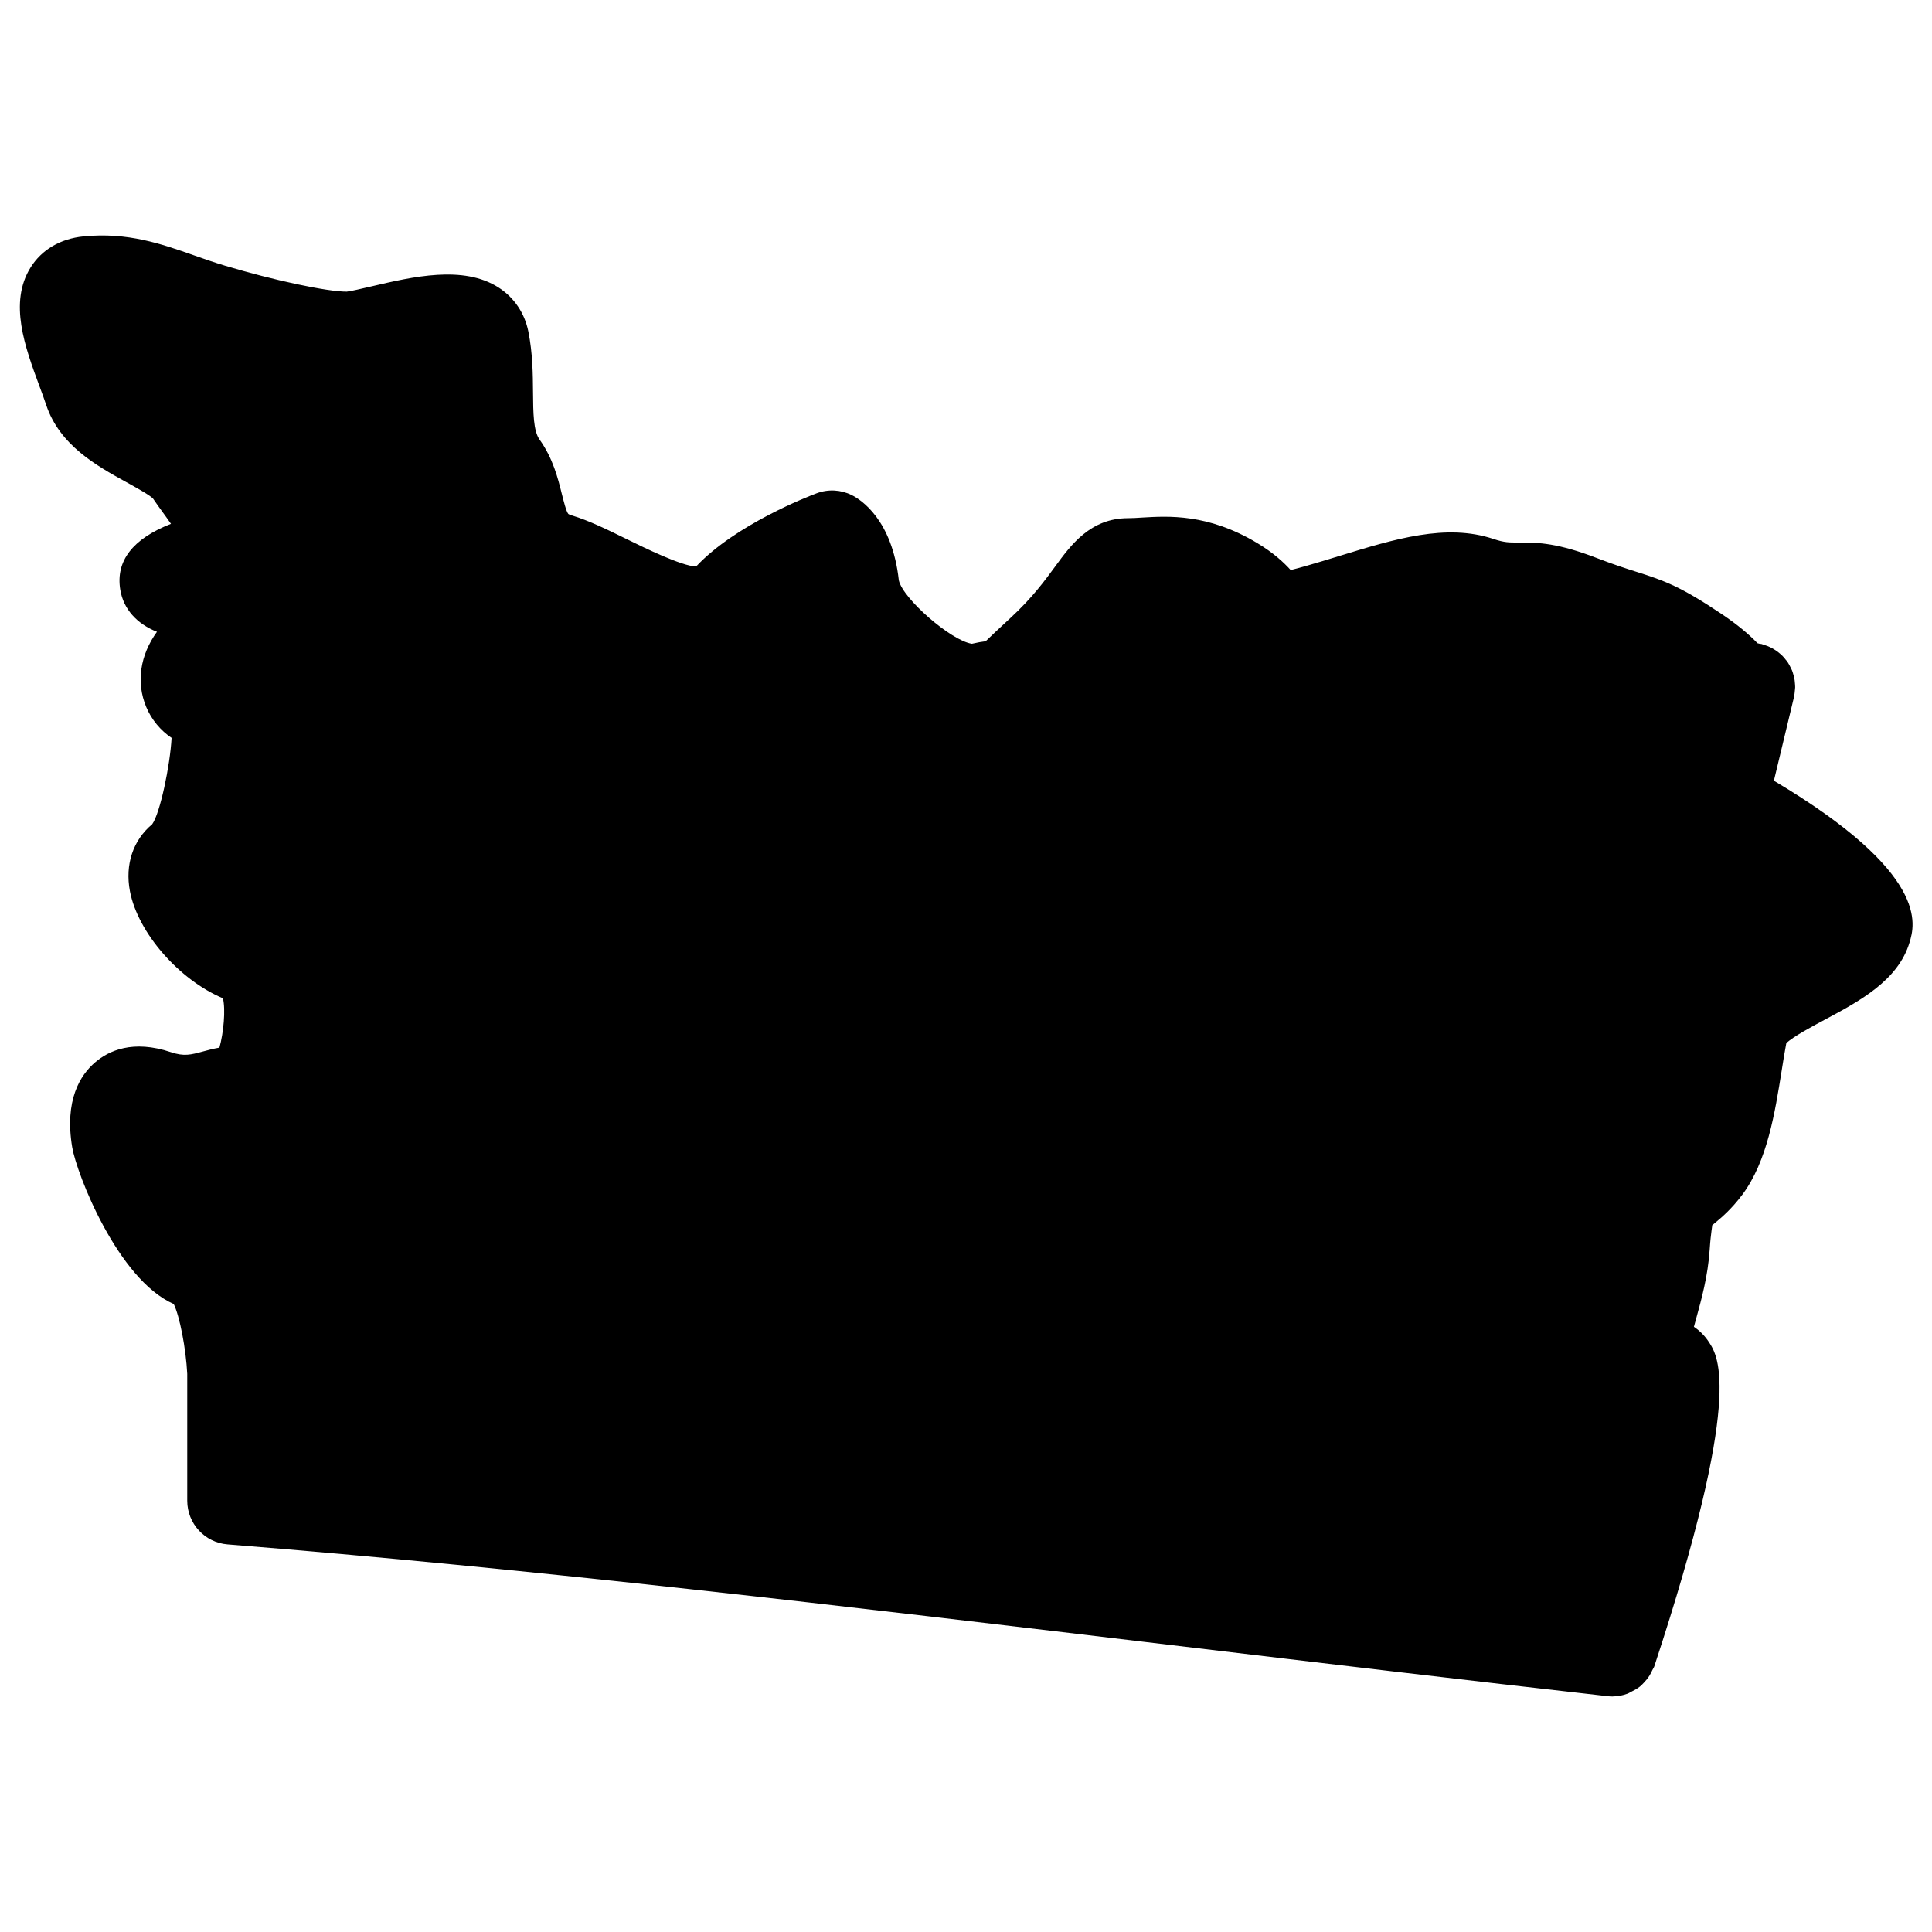
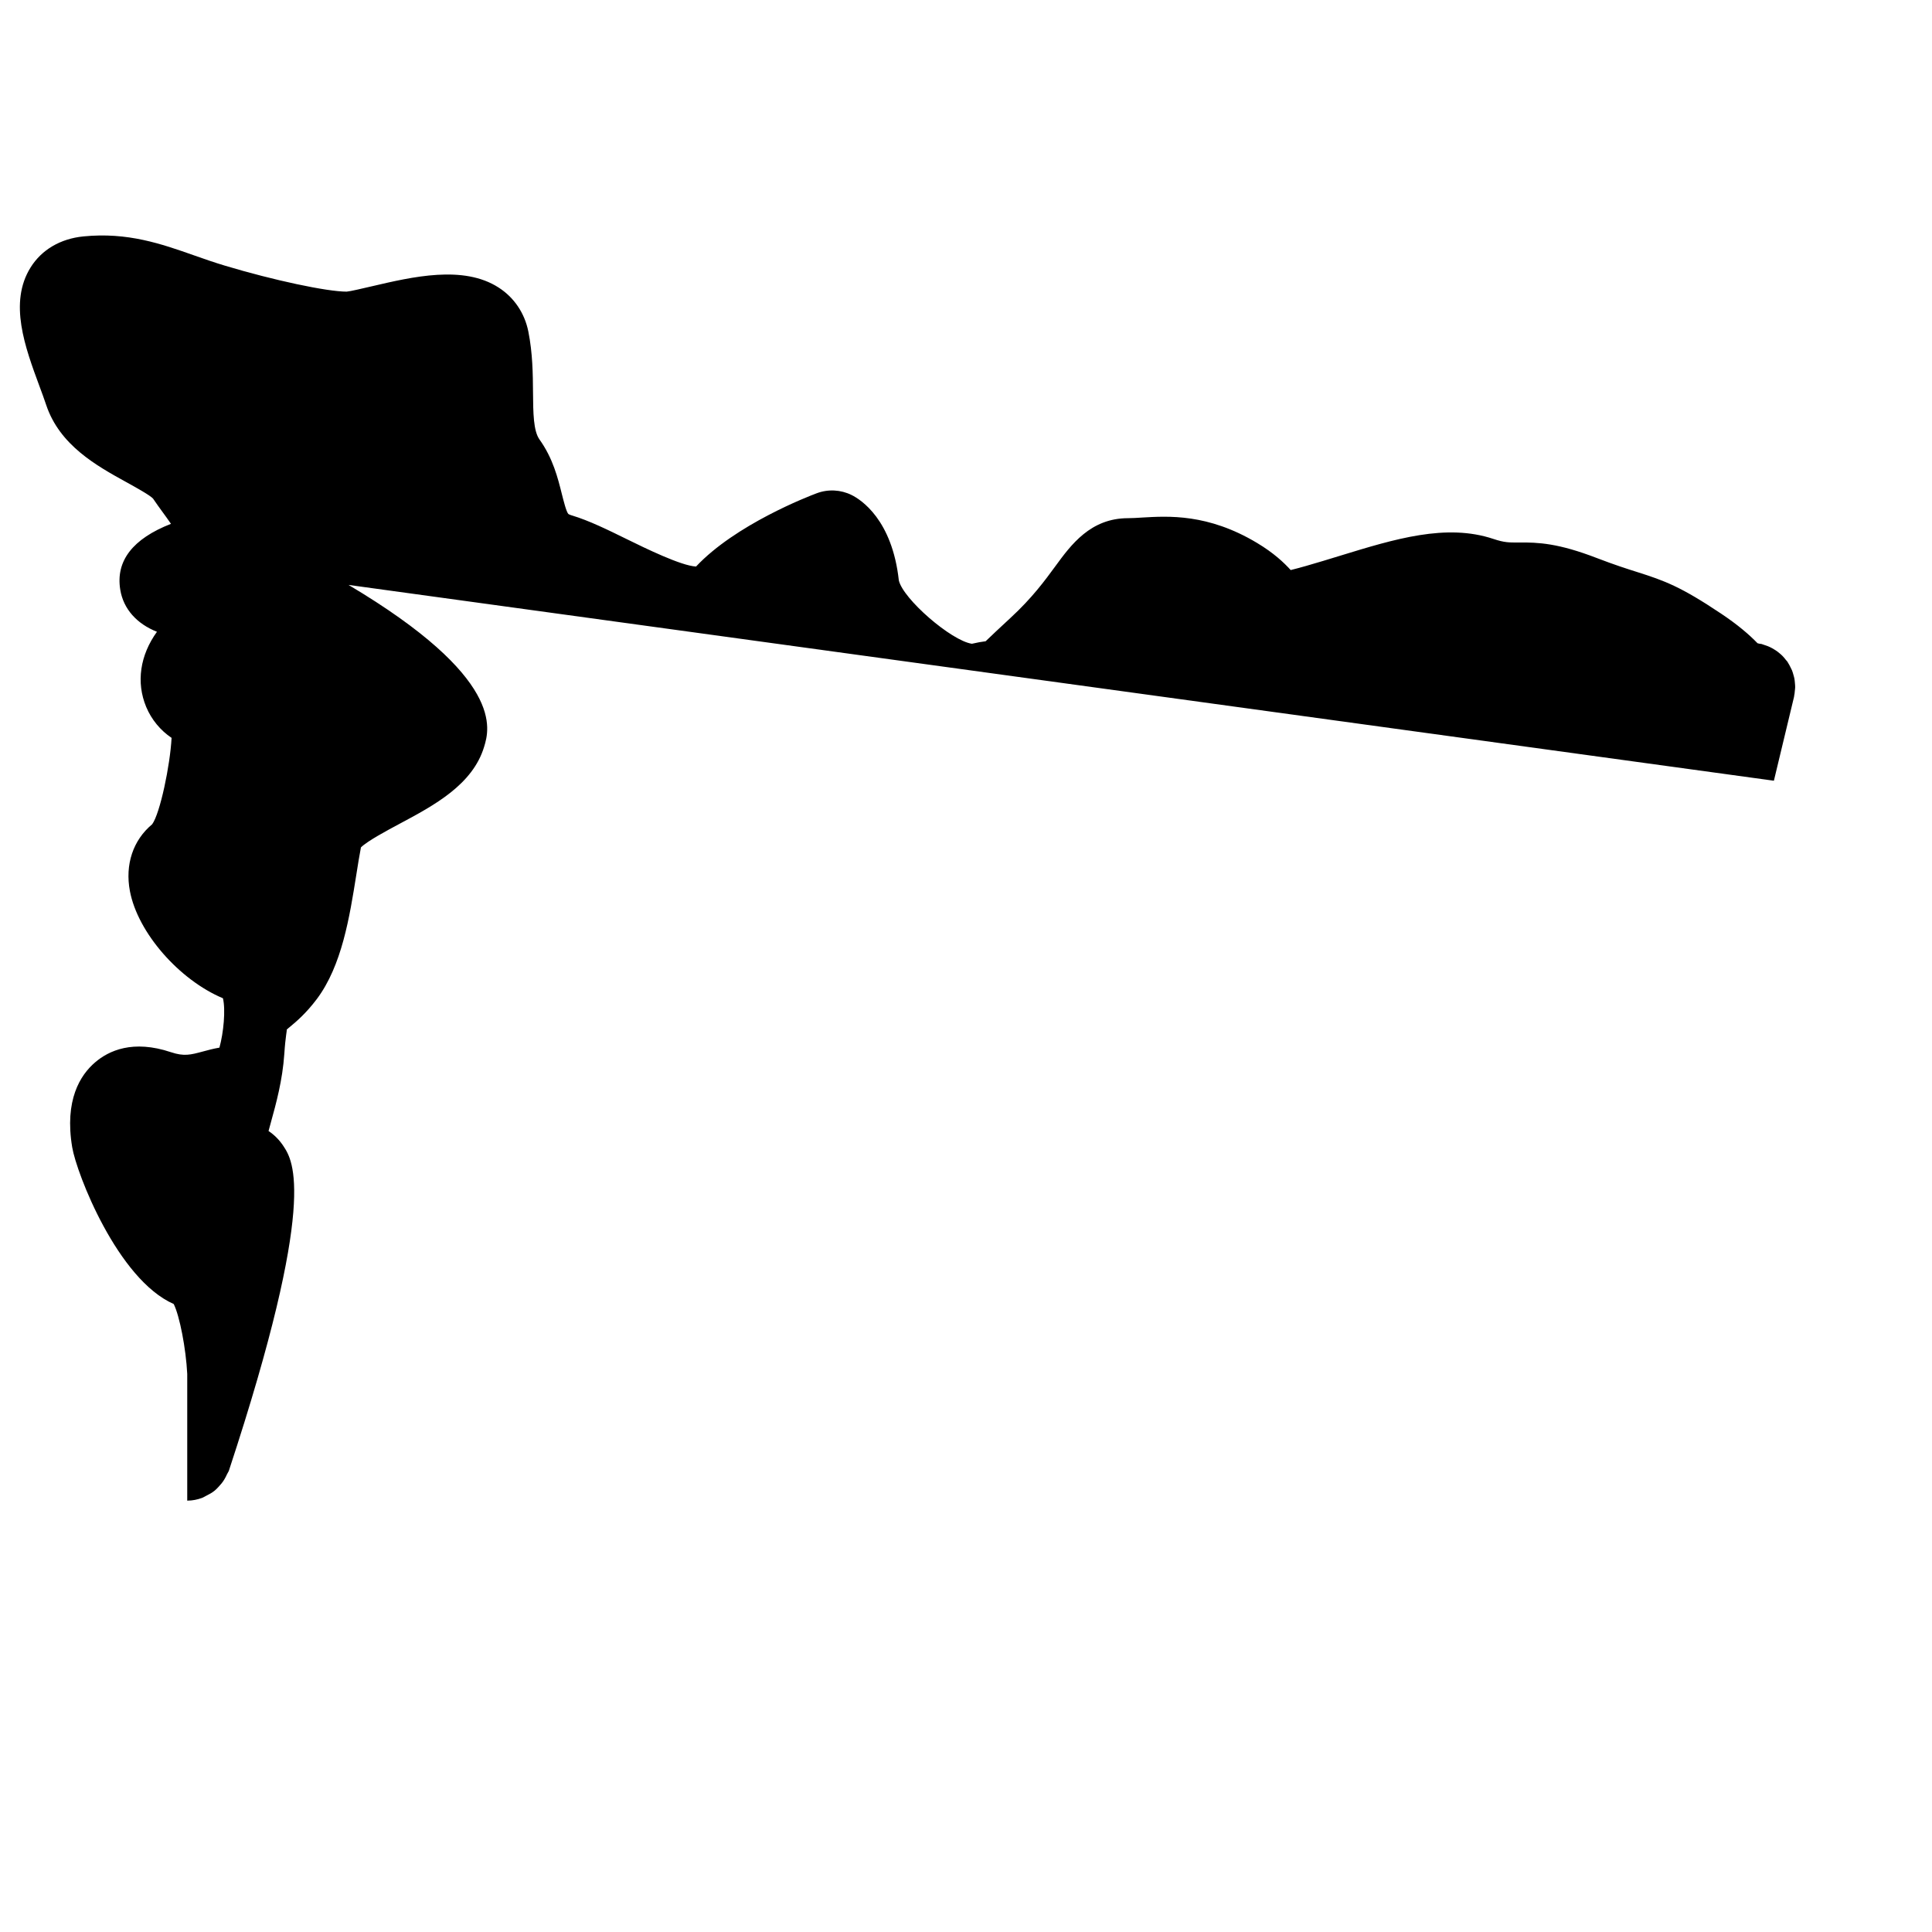
<svg xmlns="http://www.w3.org/2000/svg" fill="#000000" width="800px" height="800px" version="1.1" viewBox="144 144 512 512">
-   <path d="m614.1 350.9 5.332-22.207c0.023-0.102 0.023-0.195 0.039-0.293 0.094-0.418 0.141-0.844 0.172-1.27 0.039-0.34 0.086-0.691 0.094-1.031 0.008-0.371-0.039-0.742-0.07-1.117-0.039-0.387-0.055-0.773-0.133-1.148-0.062-0.332-0.164-0.652-0.254-0.984-0.117-0.402-0.219-0.805-0.379-1.195-0.117-0.285-0.262-0.559-0.41-0.836-0.203-0.41-0.41-0.82-0.668-1.211-0.047-0.078-0.078-0.164-0.133-0.242-0.117-0.172-0.262-0.293-0.395-0.457-0.301-0.395-0.613-0.773-0.969-1.133-0.227-0.234-0.48-0.441-0.723-0.645-0.34-0.293-0.691-0.566-1.07-0.805-0.285-0.195-0.582-0.363-0.883-0.535-0.371-0.203-0.75-0.379-1.141-0.543-0.348-0.141-0.691-0.254-1.047-0.363-0.211-0.062-0.41-0.164-0.629-0.219-0.195-0.047-0.395-0.039-0.582-0.078-0.164-0.031-0.324-0.102-0.488-0.125-2.211-2.293-5.231-4.883-9.617-7.82-10.773-7.215-15.043-8.75-22.277-11.047-2.676-0.844-5.938-1.883-10.656-3.695-10.223-3.938-15.488-4.199-20.875-4.133-2.363 0.008-3.613 0.047-6.574-0.945-12.504-4.18-26.184 0.023-40.66 4.465-2.945 0.906-5.977 1.836-9.105 2.727-1.723 0.488-3.008 0.82-3.953 1.055-1.789-1.977-4.496-4.535-8.914-7.184-13.023-7.812-23.523-7.137-30.523-6.727-1.262 0.078-2.473 0.164-3.652 0.164-9.969 0-15.129 7.062-19.277 12.734-2.742 3.742-6.144 8.402-11.891 13.695-3.055 2.812-5.133 4.797-6.582 6.184-1.055 0.133-2.254 0.34-3.644 0.668-5.481-0.805-18.254-11.891-19.363-16.797-1.773-16.082-10.008-21.371-12.488-22.609-2.898-1.441-6.246-1.613-9.27-0.48-2.223 0.828-21.516 8.277-31.98 19.418-3.945-0.188-13.523-4.883-18.285-7.223-5.207-2.559-10.137-4.977-14.617-6.316-0.715-0.211-0.945-0.395-0.945-0.395-0.543-0.582-1.277-3.535-1.723-5.301-1.047-4.199-2.348-9.434-5.914-14.426-1.637-2.293-1.676-7.031-1.723-12.52-0.039-4.828-0.086-10.309-1.238-16.098-0.977-4.875-3.773-9.023-7.891-11.664-9.332-6.008-22.797-2.844-33.617-0.316-2.426 0.566-5.742 1.348-6.641 1.41-5.231 0-19.379-3.016-32.203-6.867-2.918-0.871-5.625-1.824-8.219-2.738-8.664-3.047-17.602-6.199-29.336-5.031-6.094 0.605-11.07 3.527-14 8.223-5.836 9.34-1.48 21.105 2.356 31.492 0.645 1.727 1.254 3.394 1.766 4.922 3.574 10.727 13.355 16.129 21.215 20.469 2.512 1.387 6.301 3.481 7.109 4.371 0.766 1.148 1.668 2.387 2.598 3.668 0.59 0.805 1.402 1.922 2.156 3.023-10.16 3.977-14.68 9.836-13.441 17.449 0.828 5.117 4.394 9.055 9.727 11.16-4.481 6.199-5.566 13.402-2.852 19.918 1.418 3.394 3.805 6.231 6.727 8.199-0.387 7.277-3.047 20.02-5.148 22.895-5.07 4.223-7.223 10.68-5.898 17.703 2.086 11.047 13.09 23.555 24.656 28.406 0.738 3.055 0.164 9.152-0.93 13.082-1.652 0.285-3.133 0.684-4.402 1.031-3.195 0.859-4.953 1.348-8.441 0.18-10.082-3.387-16.5-0.41-20.105 2.691-3.922 3.348-8.16 9.977-6.07 22.5 1.164 6.984 12.047 35.012 26.902 41.543 1.574 3.172 3.238 11.781 3.582 18.516v33.602c0 6.062 4.66 11.113 10.703 11.586 79.602 6.34 163.47 16.348 252.27 26.941 37.621 4.488 75.562 9.016 113.47 13.285 0.434 0.055 0.859 0.078 1.293 0.078h0.008 0.008 0.008c0.031 0 0.055-0.016 0.086-0.016 1.309-0.008 2.574-0.27 3.781-0.707 0.426-0.156 0.781-0.402 1.18-0.598 0.773-0.379 1.512-0.789 2.188-1.332 0.387-0.309 0.707-0.668 1.055-1.031 0.559-0.582 1.055-1.195 1.488-1.898 0.277-0.457 0.512-0.914 0.738-1.418 0.156-0.348 0.395-0.629 0.512-0.992 23.664-71.82 16.996-82.059 14.488-85.91-1.07-1.645-2.426-3.023-3.992-4.062 0.211-0.797 0.434-1.59 0.629-2.309 1.371-4.961 3.078-11.137 3.551-18.145 0.309-4.727 0.766-6.394 0.629-6.41 0.262-0.262 0.566-0.488 0.883-0.758 1.684-1.402 4.207-3.512 7.102-7.348 6.648-8.883 8.68-21.719 10.48-33.027 0.41-2.566 0.789-5 1.211-7.168 1.734-1.715 7.031-4.535 10.285-6.277 9.07-4.844 19.348-10.332 22.371-20.414 1.398-4.625 5.484-18.23-35.938-42.863z" />
+   <path d="m614.1 350.9 5.332-22.207c0.023-0.102 0.023-0.195 0.039-0.293 0.094-0.418 0.141-0.844 0.172-1.27 0.039-0.34 0.086-0.691 0.094-1.031 0.008-0.371-0.039-0.742-0.07-1.117-0.039-0.387-0.055-0.773-0.133-1.148-0.062-0.332-0.164-0.652-0.254-0.984-0.117-0.402-0.219-0.805-0.379-1.195-0.117-0.285-0.262-0.559-0.41-0.836-0.203-0.41-0.41-0.82-0.668-1.211-0.047-0.078-0.078-0.164-0.133-0.242-0.117-0.172-0.262-0.293-0.395-0.457-0.301-0.395-0.613-0.773-0.969-1.133-0.227-0.234-0.48-0.441-0.723-0.645-0.34-0.293-0.691-0.566-1.07-0.805-0.285-0.195-0.582-0.363-0.883-0.535-0.371-0.203-0.75-0.379-1.141-0.543-0.348-0.141-0.691-0.254-1.047-0.363-0.211-0.062-0.41-0.164-0.629-0.219-0.195-0.047-0.395-0.039-0.582-0.078-0.164-0.031-0.324-0.102-0.488-0.125-2.211-2.293-5.231-4.883-9.617-7.82-10.773-7.215-15.043-8.75-22.277-11.047-2.676-0.844-5.938-1.883-10.656-3.695-10.223-3.938-15.488-4.199-20.875-4.133-2.363 0.008-3.613 0.047-6.574-0.945-12.504-4.18-26.184 0.023-40.66 4.465-2.945 0.906-5.977 1.836-9.105 2.727-1.723 0.488-3.008 0.82-3.953 1.055-1.789-1.977-4.496-4.535-8.914-7.184-13.023-7.812-23.523-7.137-30.523-6.727-1.262 0.078-2.473 0.164-3.652 0.164-9.969 0-15.129 7.062-19.277 12.734-2.742 3.742-6.144 8.402-11.891 13.695-3.055 2.812-5.133 4.797-6.582 6.184-1.055 0.133-2.254 0.34-3.644 0.668-5.481-0.805-18.254-11.891-19.363-16.797-1.773-16.082-10.008-21.371-12.488-22.609-2.898-1.441-6.246-1.613-9.27-0.48-2.223 0.828-21.516 8.277-31.98 19.418-3.945-0.188-13.523-4.883-18.285-7.223-5.207-2.559-10.137-4.977-14.617-6.316-0.715-0.211-0.945-0.395-0.945-0.395-0.543-0.582-1.277-3.535-1.723-5.301-1.047-4.199-2.348-9.434-5.914-14.426-1.637-2.293-1.676-7.031-1.723-12.52-0.039-4.828-0.086-10.309-1.238-16.098-0.977-4.875-3.773-9.023-7.891-11.664-9.332-6.008-22.797-2.844-33.617-0.316-2.426 0.566-5.742 1.348-6.641 1.41-5.231 0-19.379-3.016-32.203-6.867-2.918-0.871-5.625-1.824-8.219-2.738-8.664-3.047-17.602-6.199-29.336-5.031-6.094 0.605-11.07 3.527-14 8.223-5.836 9.34-1.48 21.105 2.356 31.492 0.645 1.727 1.254 3.394 1.766 4.922 3.574 10.727 13.355 16.129 21.215 20.469 2.512 1.387 6.301 3.481 7.109 4.371 0.766 1.148 1.668 2.387 2.598 3.668 0.59 0.805 1.402 1.922 2.156 3.023-10.16 3.977-14.68 9.836-13.441 17.449 0.828 5.117 4.394 9.055 9.727 11.16-4.481 6.199-5.566 13.402-2.852 19.918 1.418 3.394 3.805 6.231 6.727 8.199-0.387 7.277-3.047 20.02-5.148 22.895-5.07 4.223-7.223 10.68-5.898 17.703 2.086 11.047 13.09 23.555 24.656 28.406 0.738 3.055 0.164 9.152-0.93 13.082-1.652 0.285-3.133 0.684-4.402 1.031-3.195 0.859-4.953 1.348-8.441 0.18-10.082-3.387-16.5-0.41-20.105 2.691-3.922 3.348-8.16 9.977-6.07 22.5 1.164 6.984 12.047 35.012 26.902 41.543 1.574 3.172 3.238 11.781 3.582 18.516v33.602h0.008 0.008 0.008c0.031 0 0.055-0.016 0.086-0.016 1.309-0.008 2.574-0.27 3.781-0.707 0.426-0.156 0.781-0.402 1.18-0.598 0.773-0.379 1.512-0.789 2.188-1.332 0.387-0.309 0.707-0.668 1.055-1.031 0.559-0.582 1.055-1.195 1.488-1.898 0.277-0.457 0.512-0.914 0.738-1.418 0.156-0.348 0.395-0.629 0.512-0.992 23.664-71.82 16.996-82.059 14.488-85.91-1.07-1.645-2.426-3.023-3.992-4.062 0.211-0.797 0.434-1.59 0.629-2.309 1.371-4.961 3.078-11.137 3.551-18.145 0.309-4.727 0.766-6.394 0.629-6.41 0.262-0.262 0.566-0.488 0.883-0.758 1.684-1.402 4.207-3.512 7.102-7.348 6.648-8.883 8.68-21.719 10.48-33.027 0.41-2.566 0.789-5 1.211-7.168 1.734-1.715 7.031-4.535 10.285-6.277 9.07-4.844 19.348-10.332 22.371-20.414 1.398-4.625 5.484-18.23-35.938-42.863z" />
</svg>